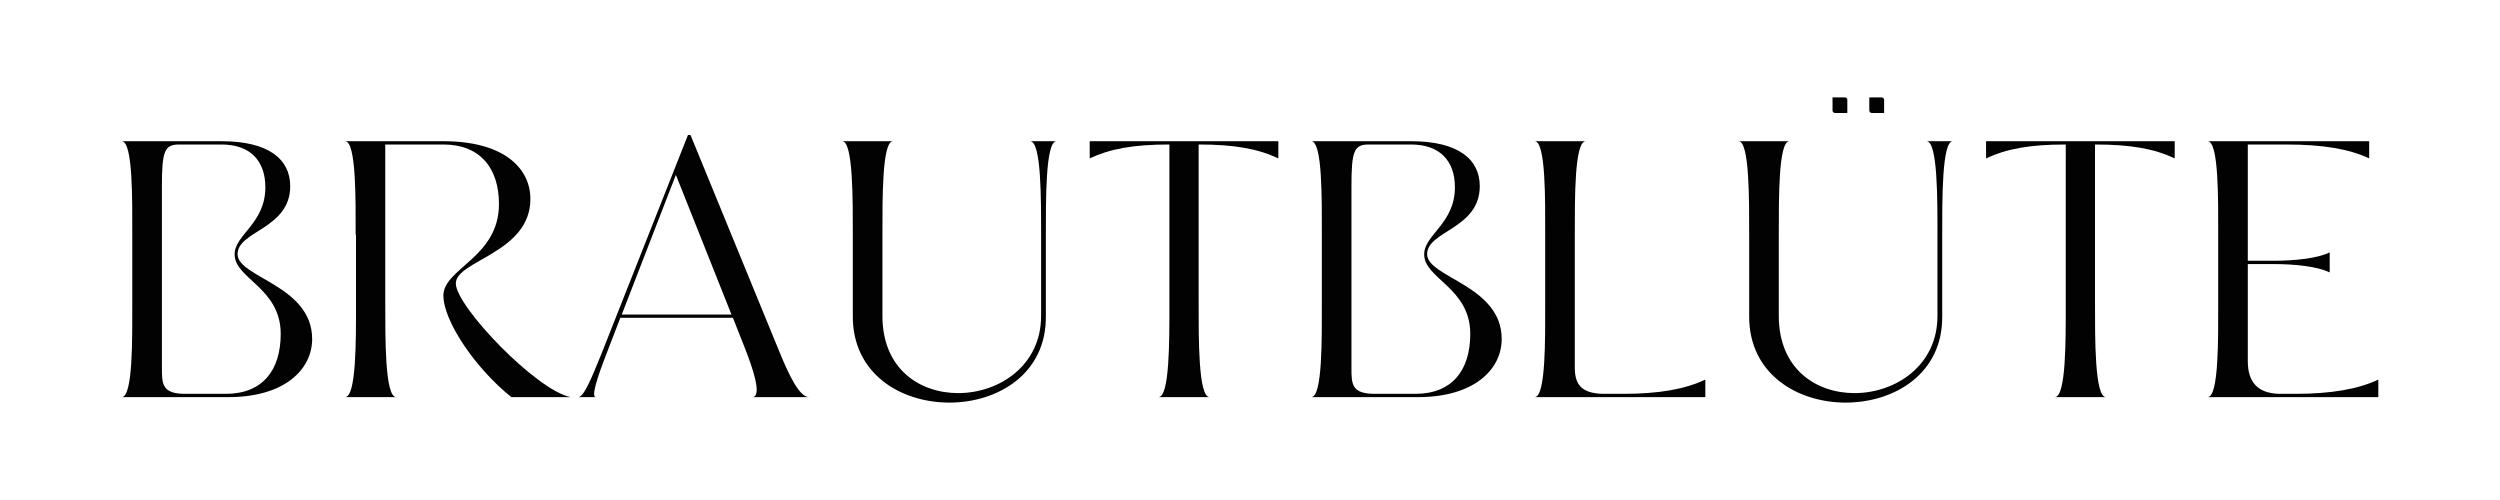
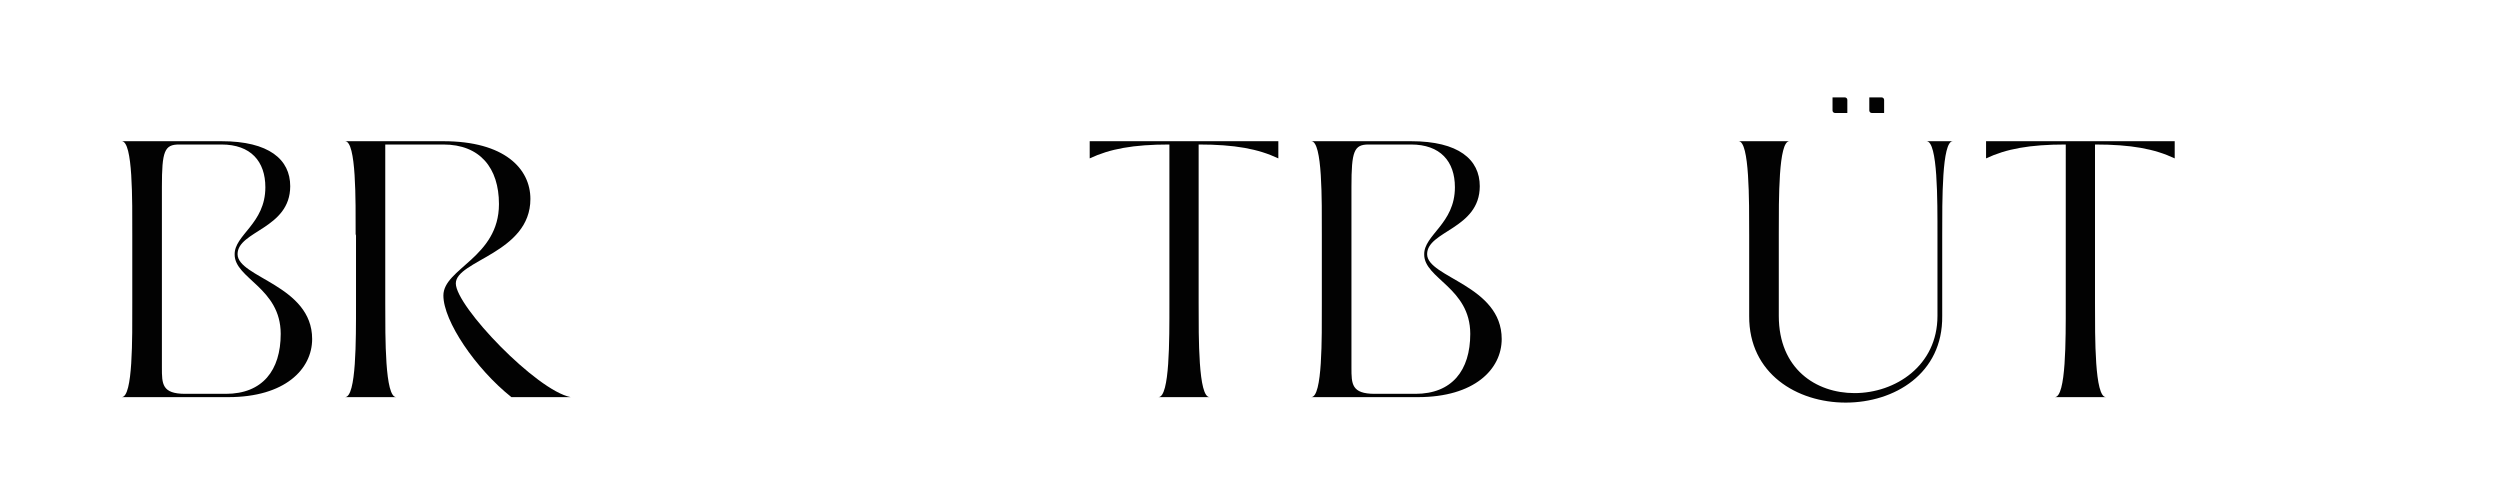
<svg xmlns="http://www.w3.org/2000/svg" id="Ebene_1" viewBox="0 0 2500 500">
  <defs>
    <style>.cls-1{fill:#020202;}</style>
  </defs>
  <g>
    <path class="cls-1" d="M228.43,397.12H121.68c11.33,0,10.6-58.86,10.6-94.32v-67.27c0-35.46,.73-94.32-10.6-94.32h99.81c47.53,0,68.73,18.28,68.73,44.97,0,42.77-52.65,44.6-52.65,68s74.58,31.08,74.58,84.82c0,30.34-27.42,58.13-83.72,58.13Zm-43.14-3.29h40.58c36.56,0,54.84-23.4,54.84-59.95,0-46.06-46.06-55.21-46.06-79.33-.37-19.74,30.71-30.71,30.71-67.27,0-25.96-14.62-42.78-43.87-42.78h-42.41c-14.62,0-17.18,6.58-17.18,42.41v180.6c0,16.45,0,26.32,23.4,26.32Z" />
    <path class="cls-1" d="M396.22,397.12h-51.18c11.33,0,10.97-57.4,10.97-92.86v-70.19l-.37,1.46c0-35.46,.73-94.32-10.6-94.32h98.35c61.05,0,87.01,27.42,87.01,57.76,0,54.11-74.58,61.42-74.58,84.45s80.8,107.12,114.8,113.7h-59.23c-35.83-28.52-68-76.04-68-101.63,0-27.05,55.57-38.02,55.57-91.4,0-36.19-19.01-59.59-55.57-59.59h-58.13v158.3c0,35.46-.36,94.32,10.97,94.32Z" />
-     <path class="cls-1" d="M595.82,397.12h-17.55c5.85,0,14.26-21.57,22.67-42.04l87.01-220.08h2.56l89.2,217.52c9.14,22.3,19.74,44.6,29.25,44.6h-57.03c10.97,0,.73-29.25-7.31-49.72l-11.7-29.61h-112.6l-14.62,38.02c-8.78,22.67-14.63,41.31-9.87,41.31Zm25.96-82.62h109.67l-55.57-139.65-54.11,139.65Z" />
-     <path class="cls-1" d="M949.33,402.6c-48.62,0-96.88-28.88-96.51-86.64v-80.43c0-35.46,.36-94.32-10.6-94.32h50.82c-10.97,0-10.6,57.39-10.6,92.86v81.89c0,53.01,37.29,77.14,75.68,77.14,40.94,0,82.99-27.42,82.99-77.14v-80.43c0-35.46,.36-94.32-10.97-94.32h26.32c-10.97,0-10.6,58.86-10.6,94.32v80.43c.73,57.76-47.89,86.64-96.51,86.64Z" />
    <path class="cls-1" d="M1209.61,397.12h-51.18c11.33,0,10.97-57.4,10.97-92.86V144.5c-36.19,0-59.59,4.39-79.7,13.89v-17.18h188.64v17.18c-20.11-9.51-43.5-13.89-79.7-13.89v158.3c0,35.46-.36,94.32,10.97,94.32Z" />
    <path class="cls-1" d="M1417.98,397.12h-106.75c11.33,0,10.6-58.86,10.6-94.32v-67.27c0-35.46,.73-94.32-10.6-94.32h99.81c47.53,0,68.73,18.28,68.73,44.97,0,42.77-52.65,44.6-52.65,68s74.58,31.08,74.58,84.82c0,30.34-27.42,58.13-83.72,58.13Zm-43.14-3.29h40.58c36.56,0,54.84-23.4,54.84-59.95,0-46.06-46.06-55.21-46.06-79.33-.37-19.74,30.71-30.71,30.71-67.27,0-25.96-14.62-42.78-43.87-42.78h-42.41c-14.62,0-17.18,6.58-17.18,42.41v180.6c0,16.45,0,26.32,23.4,26.32Z" />
-     <path class="cls-1" d="M1705.32,397.12h-170.73c11.33,0,10.6-58.86,10.6-94.32v-67.27c0-35.46,.73-94.32-10.6-94.32h51.18c-11.33,0-10.97,57.39-10.97,92.86v133.44c0,15.72,5.48,25.59,27.42,26.32h20.84c36.56,0,62.15-4.75,82.26-14.25v17.55Z" />
    <path class="cls-1" d="M1845.69,402.6c-48.62,0-96.88-28.88-96.51-86.64v-80.43c0-35.46,.36-94.32-10.6-94.32h50.82c-10.97,0-10.6,57.39-10.6,92.86v81.89c0,53.01,37.29,77.14,75.68,77.14,40.94,0,82.99-27.42,82.99-77.14v-80.43c0-35.46,.36-94.32-10.97-94.32h26.32c-10.97,0-10.6,58.86-10.6,94.32v80.43c.73,57.76-47.89,86.64-96.51,86.64Z" />
    <path class="cls-1" d="M2105.97,397.12h-51.18c11.33,0,10.97-57.4,10.97-92.86V144.5c-36.19,0-59.59,4.39-79.7,13.89v-17.18h188.64v17.18c-20.11-9.51-43.51-13.89-79.7-13.89v158.3c0,35.46-.36,94.32,10.97,94.32Z" />
-     <path class="cls-1" d="M2378.32,397.12h-170.73c11.33,0,10.6-58.86,10.6-94.32v-67.27c0-35.46,.73-94.32-10.6-94.32h161.59v17.18c-20.11-9.51-46.8-13.89-82.99-13.89h-38.39v116.26h24.86c23.4,0,45.33-2.56,57.03-8.41v20.11c-11.7-5.85-33.63-8.41-57.03-8.41h-24.86v96.88c0,19.74,8.41,32.17,31.08,32.9h16.45c36.19,0,62.88-4.75,82.99-14.25v17.55Z" />
  </g>
  <path class="cls-1" d="M1847.2,112.99h-12.17c-1.38,0-2.5-1.12-2.5-2.5v-12.95c0-.08,.07-.15,.15-.15h12.16c1.38,0,2.5,1.12,2.5,2.5v12.94c0,.08-.07,.15-.15,.15Z" />
  <path class="cls-1" d="M1883.97,112.99h-12.17c-1.38,0-2.5-1.12-2.5-2.5v-12.95c0-.08,.07-.15,.15-.15h12.16c1.38,0,2.51,1.12,2.51,2.51v12.94c0,.08-.07,.15-.15,.15Z" />
</svg>